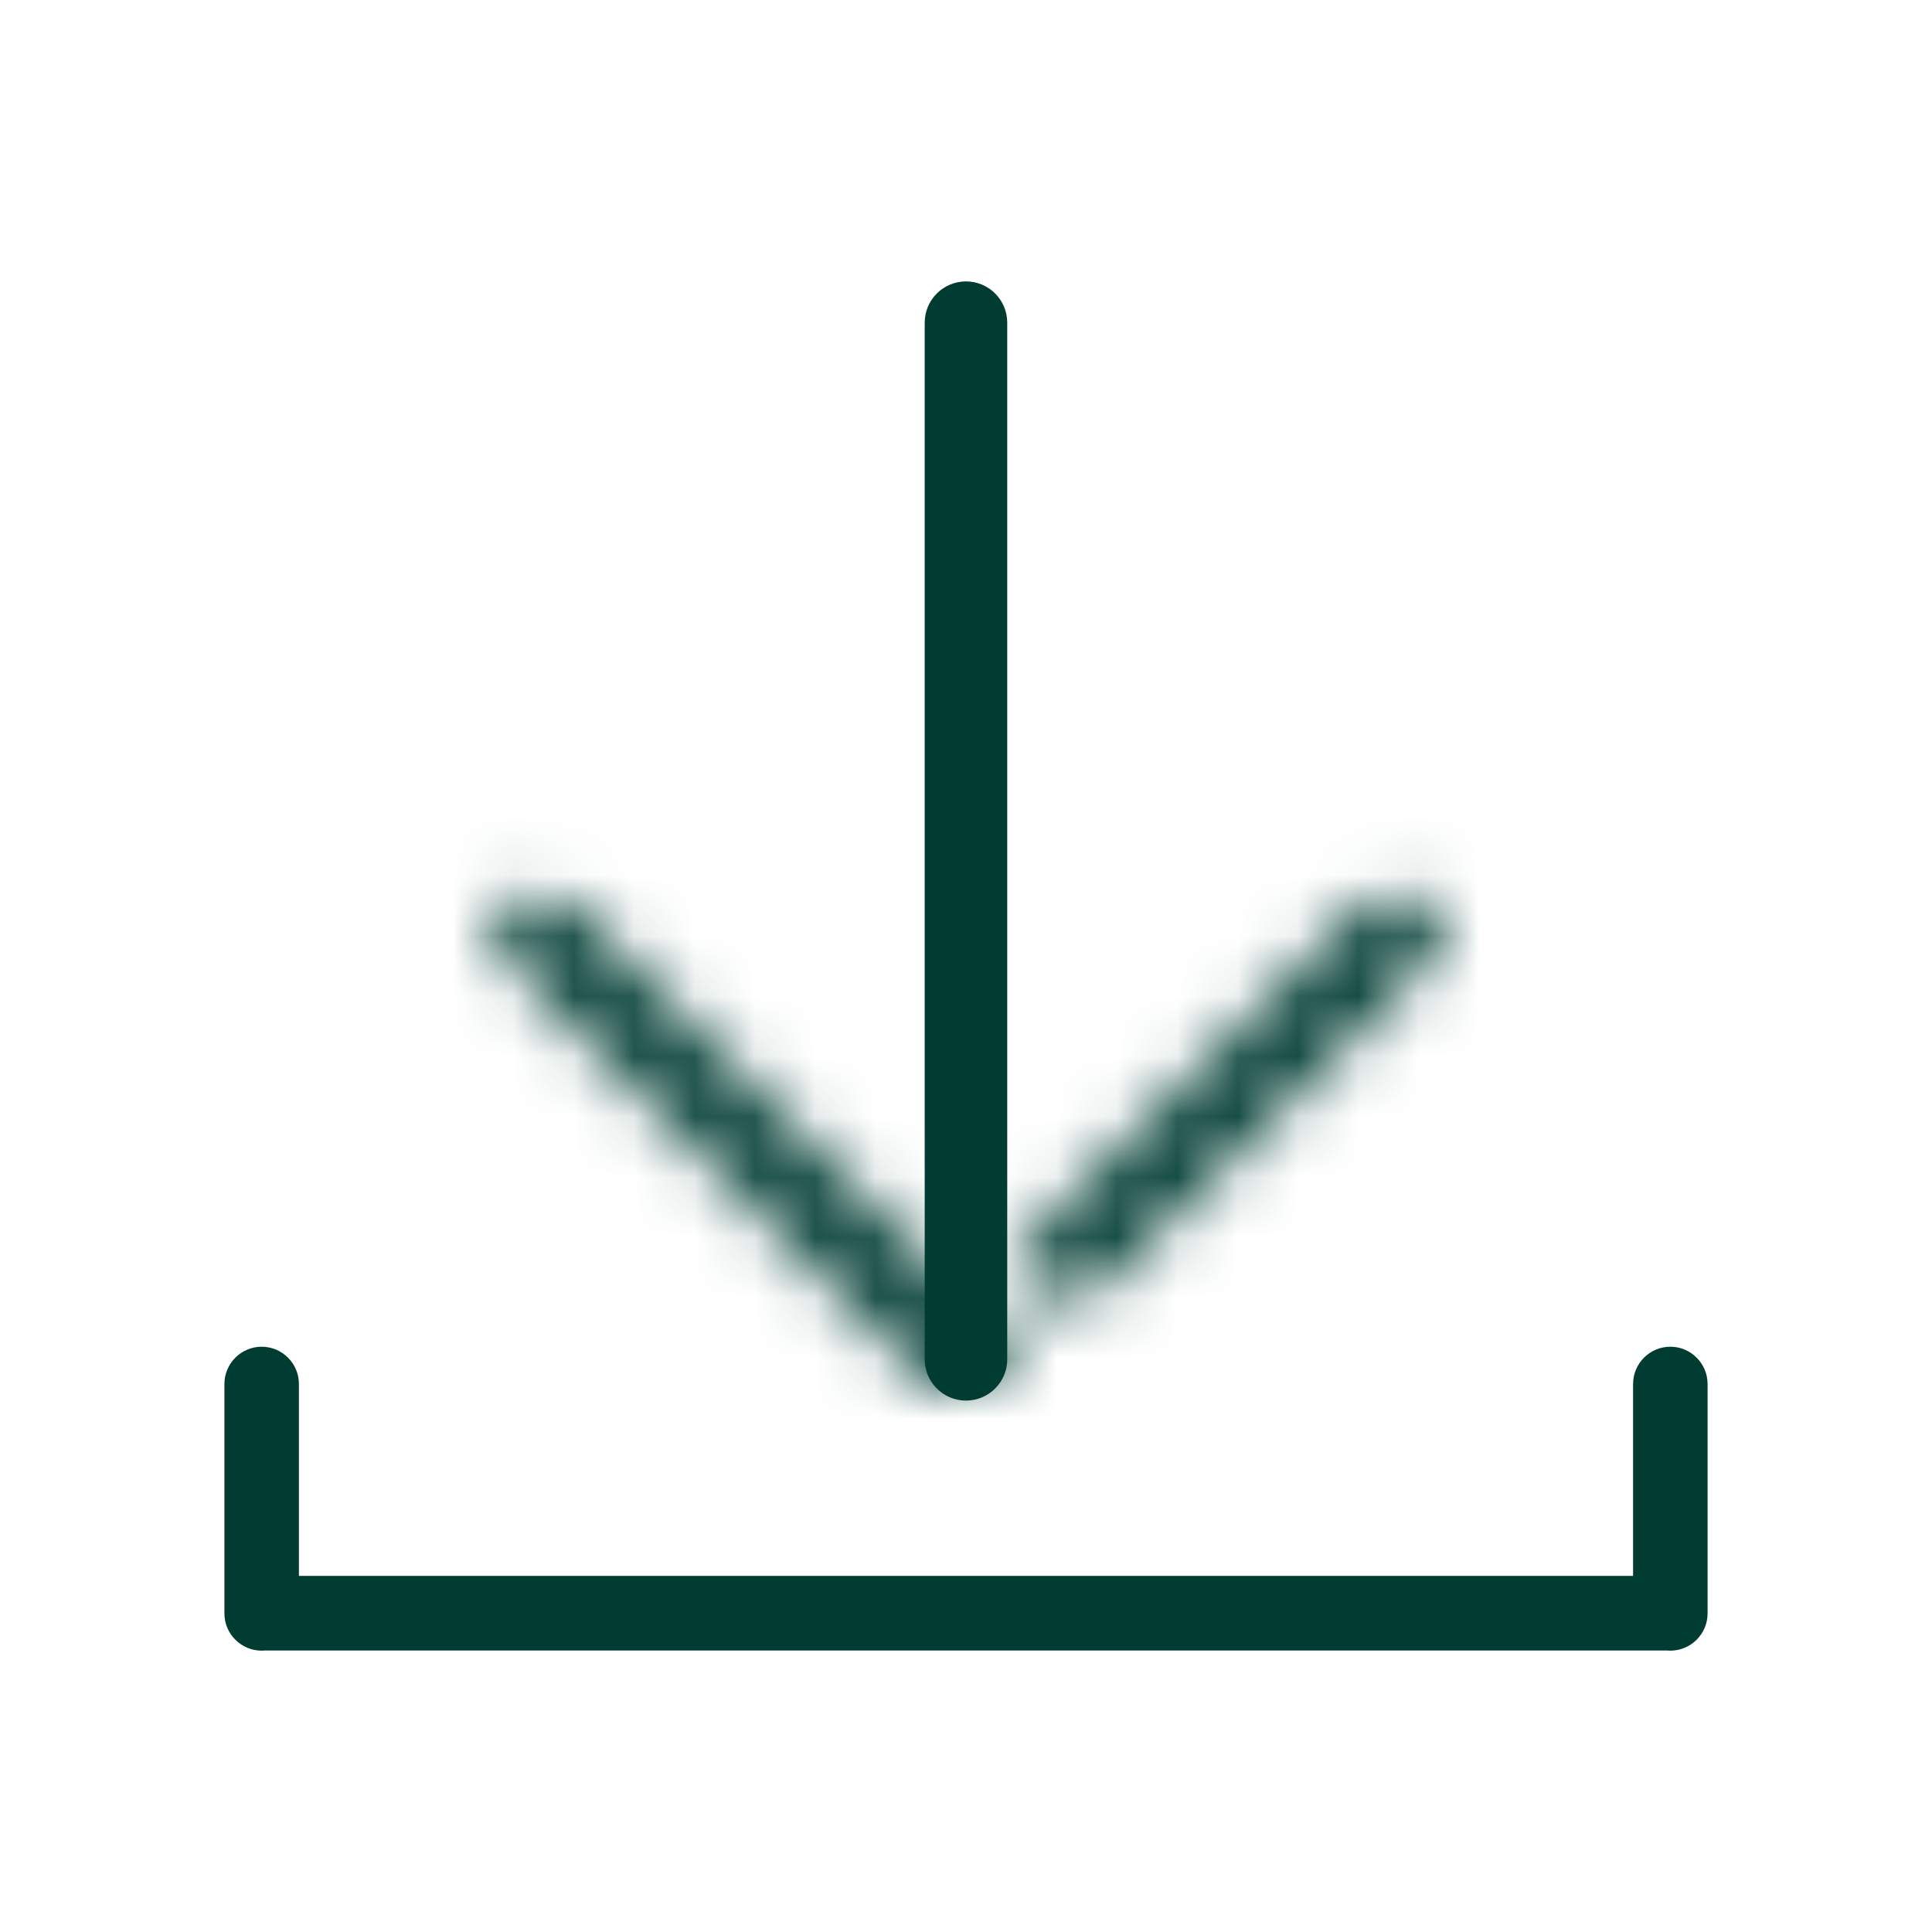
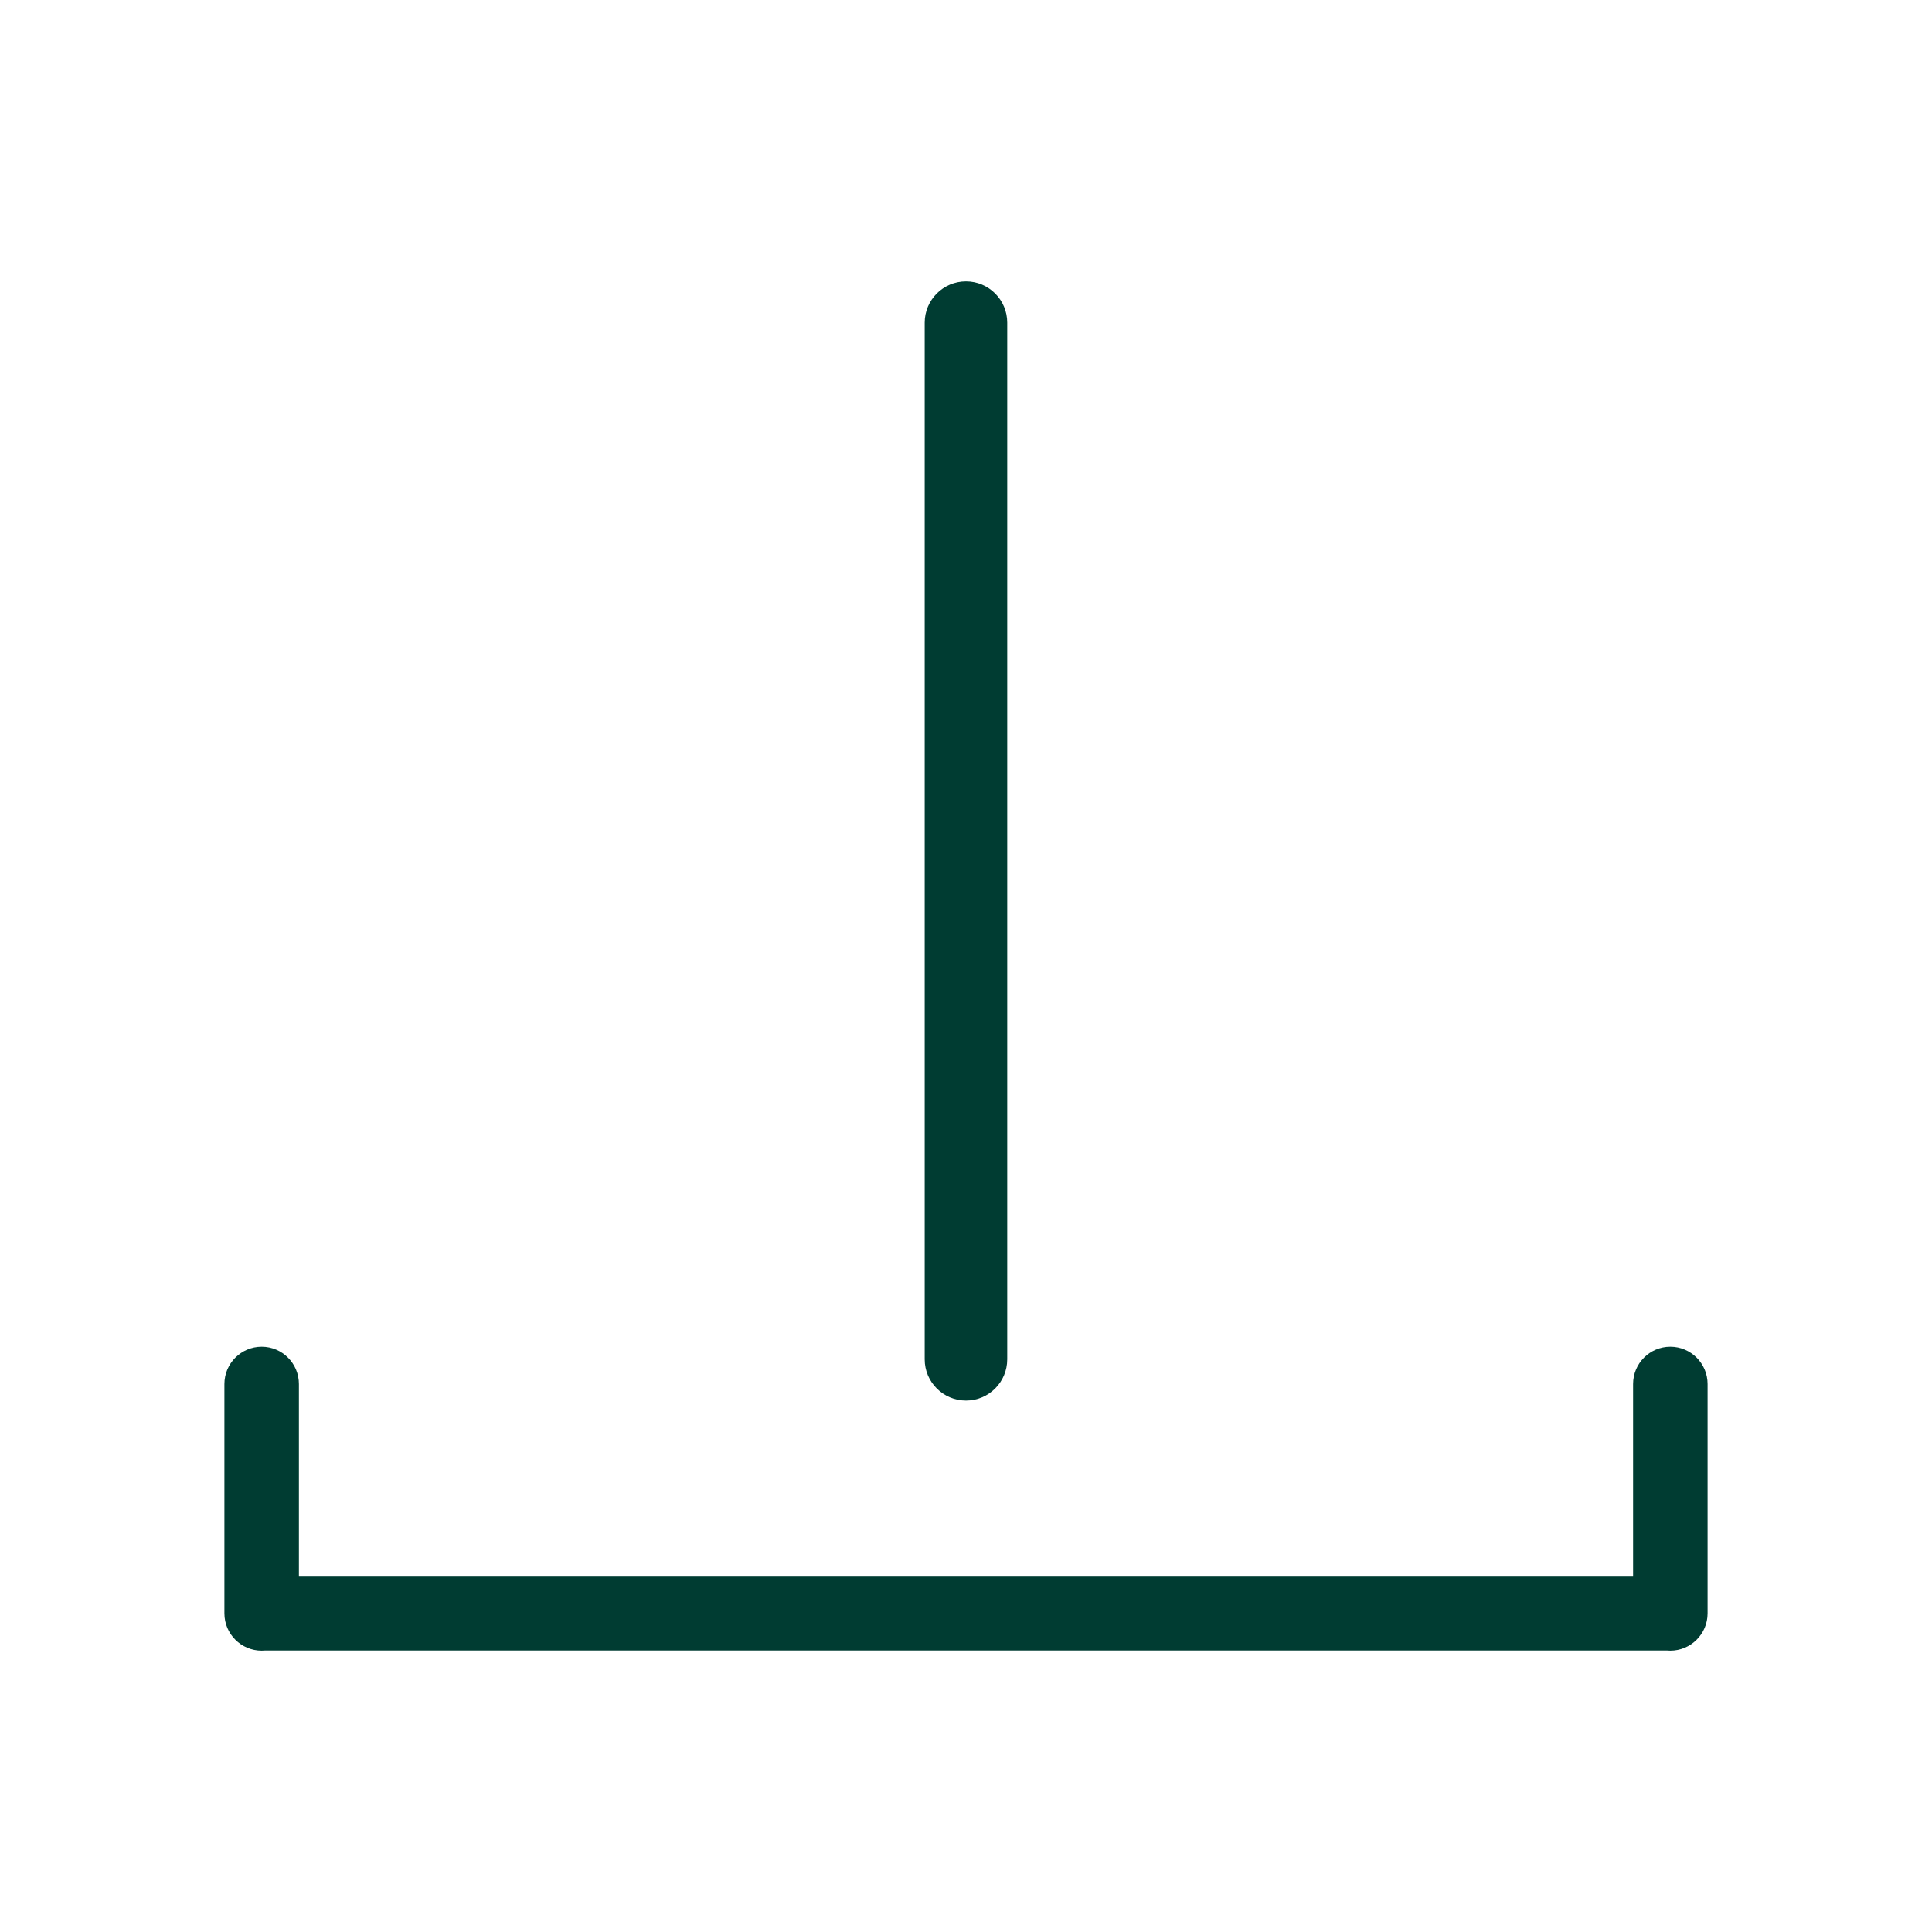
<svg xmlns="http://www.w3.org/2000/svg" width="32" height="32" viewBox="0 0 32 32" fill="none">
  <g clip-path="url(#clip0_1_175)">
    <mask id="mask0_1_175" style="mask-type:luminance" maskUnits="userSpaceOnUse" x="8" y="14" width="16" height="10">
      <mask id="mask1_1_175" style="mask-type:luminance" maskUnits="userSpaceOnUse" x="8" y="14" width="16" height="10">
        <mask id="mask2_1_175" style="mask-type:luminance" maskUnits="userSpaceOnUse" x="8" y="14" width="16" height="10">
          <path d="M23.941 14.613H8.09V23.198H23.941V14.613Z" fill="white" />
        </mask>
        <g mask="url(#mask2_1_175)">
          <path d="M16.491 22.033C16.751 22.313 16.735 22.752 16.455 23.013C16.189 23.26 15.778 23.26 15.512 23.014L8.297 15.798C8.026 15.528 8.026 15.089 8.297 14.818C8.567 14.547 9.006 14.547 9.277 14.818L16.492 22.033H16.491V22.033ZM22.775 14.818C23.046 14.547 23.485 14.547 23.756 14.818C24.027 15.088 24.027 15.527 23.756 15.798L18.166 21.388C17.895 21.659 17.456 21.659 17.185 21.388C16.914 21.117 16.914 20.678 17.185 20.407L22.776 14.815V14.817L22.775 14.818Z" fill="white" />
        </g>
      </mask>
      <g mask="url(#mask1_1_175)">
        <path d="M27.93 13.624H5.143V23.198H27.93V13.624Z" fill="white" />
      </g>
    </mask>
    <g mask="url(#mask0_1_175)">
-       <path d="M27.261 11.311H4.788V26.519H27.261V11.311Z" fill="#003C32" />
-     </g>
+       </g>
    <path d="M16 23.198C15.623 23.198 15.316 22.892 15.316 22.515V5.344C15.316 4.967 15.623 4.661 16 4.661C16.377 4.661 16.683 4.967 16.683 5.344V22.515C16.683 22.892 16.377 23.198 16 23.198Z" fill="#003C32" />
    <path d="M27.666 22.306C27.325 22.306 27.049 22.583 27.049 22.924V26.102H4.951V22.924C4.951 22.583 4.675 22.306 4.334 22.306C3.994 22.306 3.717 22.583 3.717 22.924V26.723C3.717 27.063 3.994 27.34 4.334 27.34C4.355 27.34 4.377 27.338 4.398 27.337H27.602C27.623 27.339 27.644 27.34 27.666 27.34C28.006 27.34 28.283 27.063 28.283 26.723V22.924C28.283 22.583 28.006 22.306 27.666 22.306Z" fill="#003C32" />
  </g>
  <defs>
    <clipPath id="clip0_1_175">
      <rect width="24.566" height="22.678" fill="white" transform="translate(3.717 4.661)" />
    </clipPath>
  </defs>
</svg>